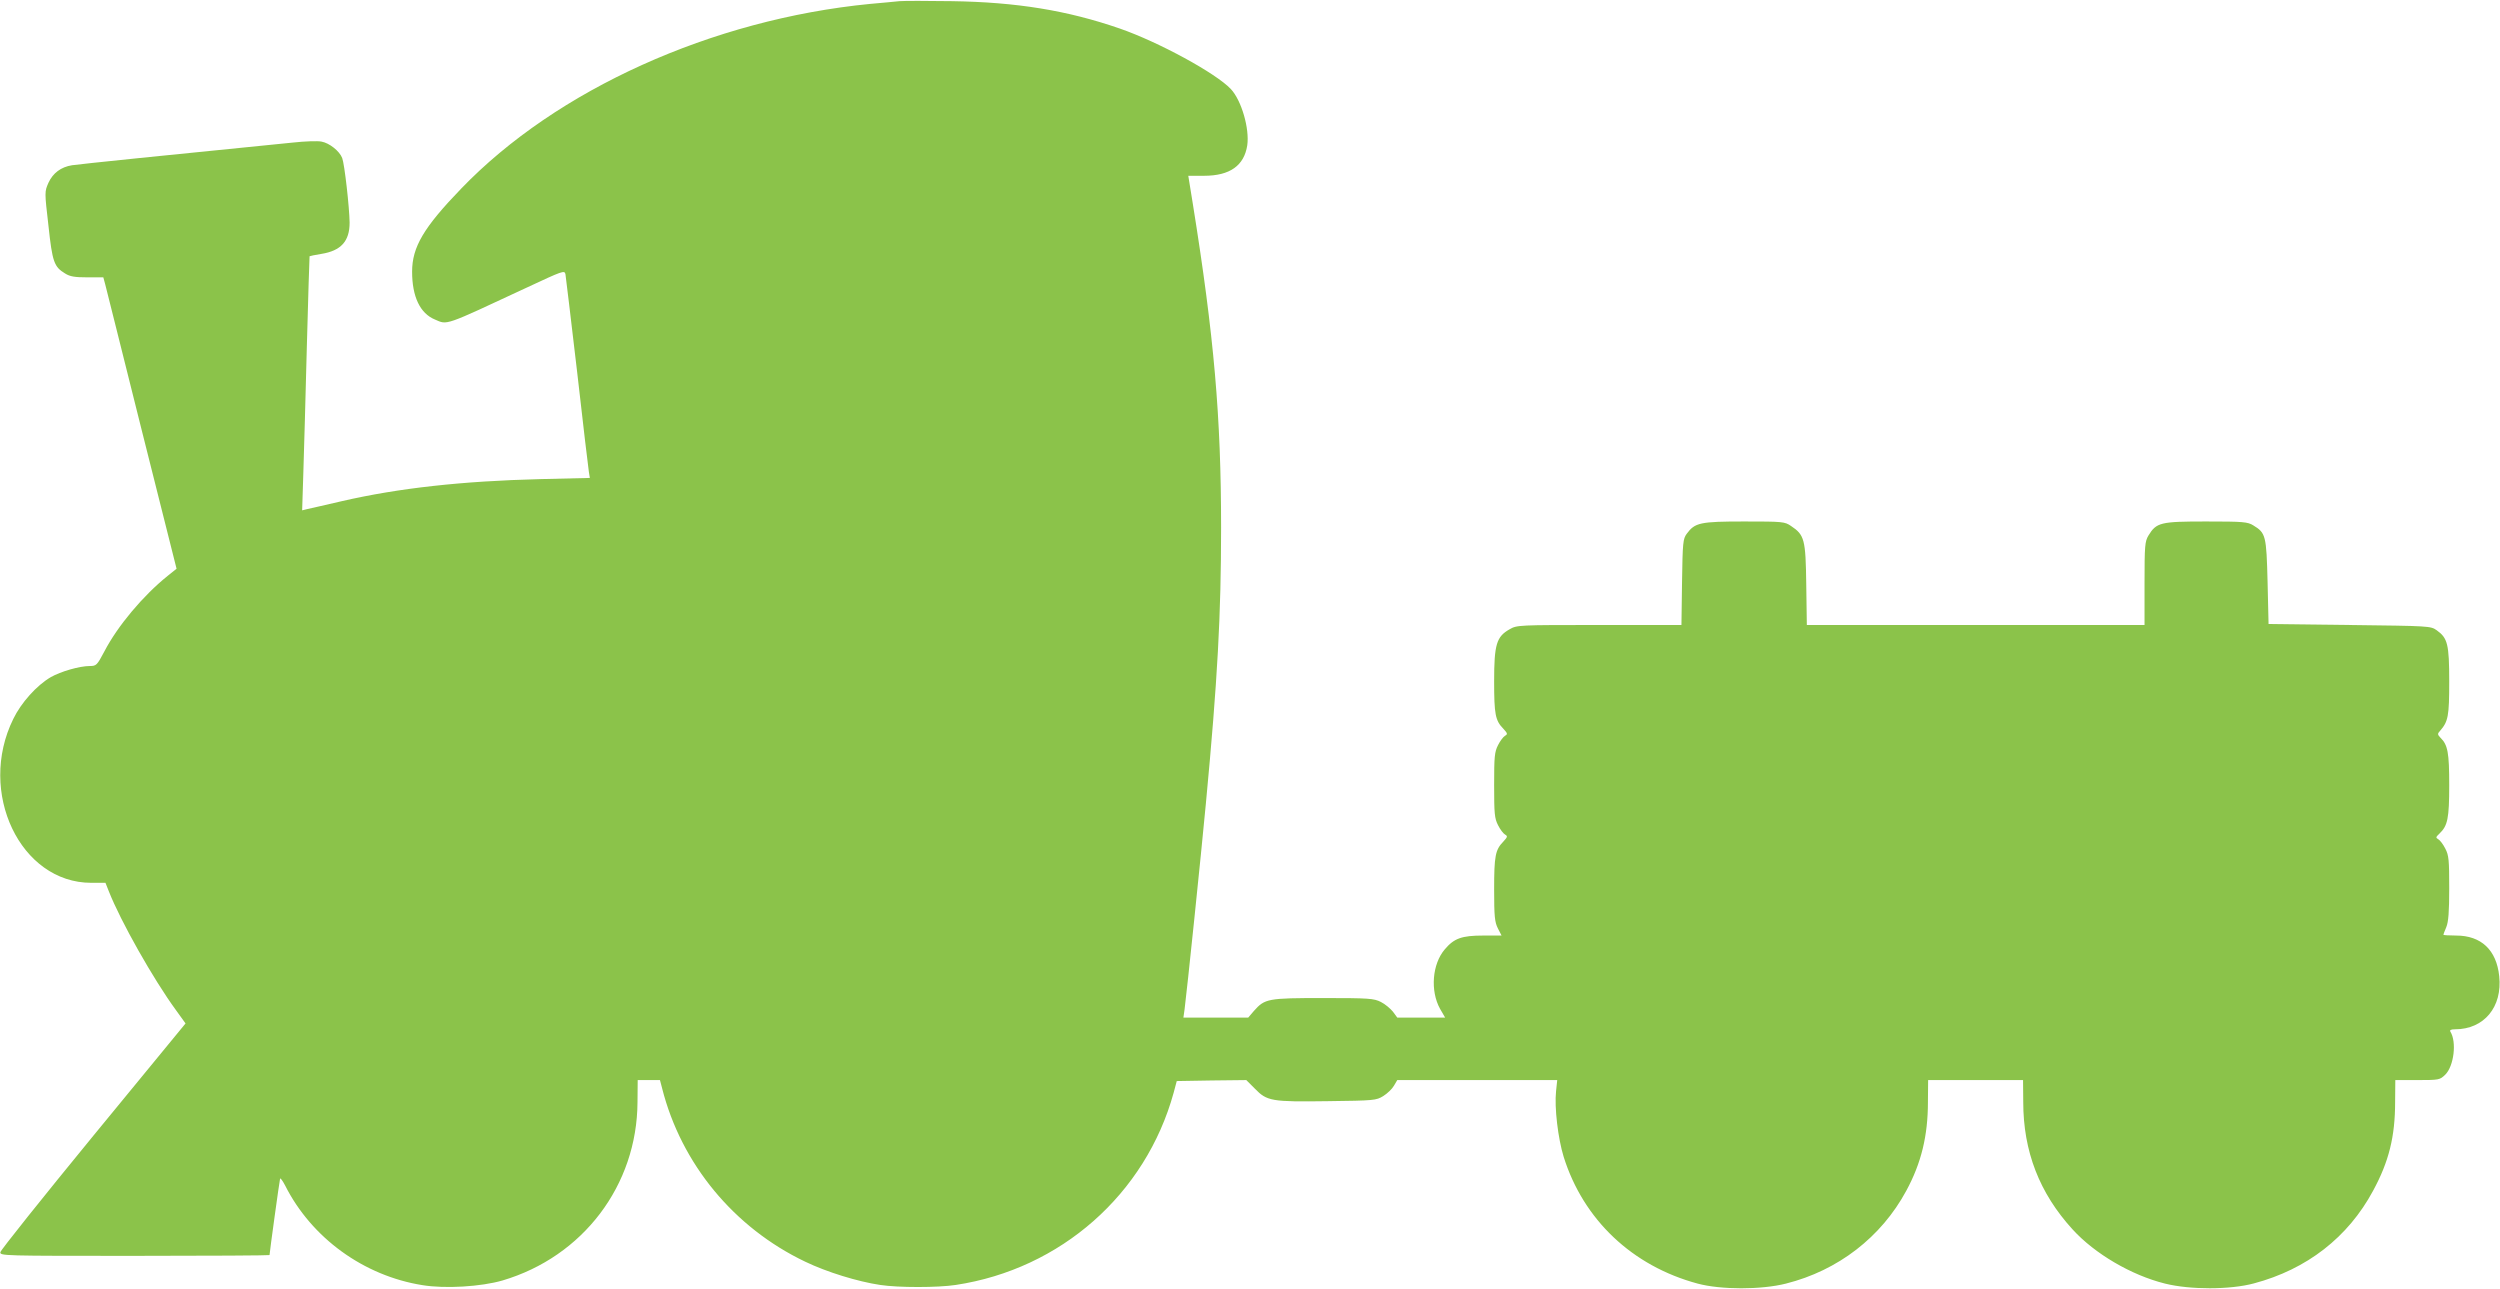
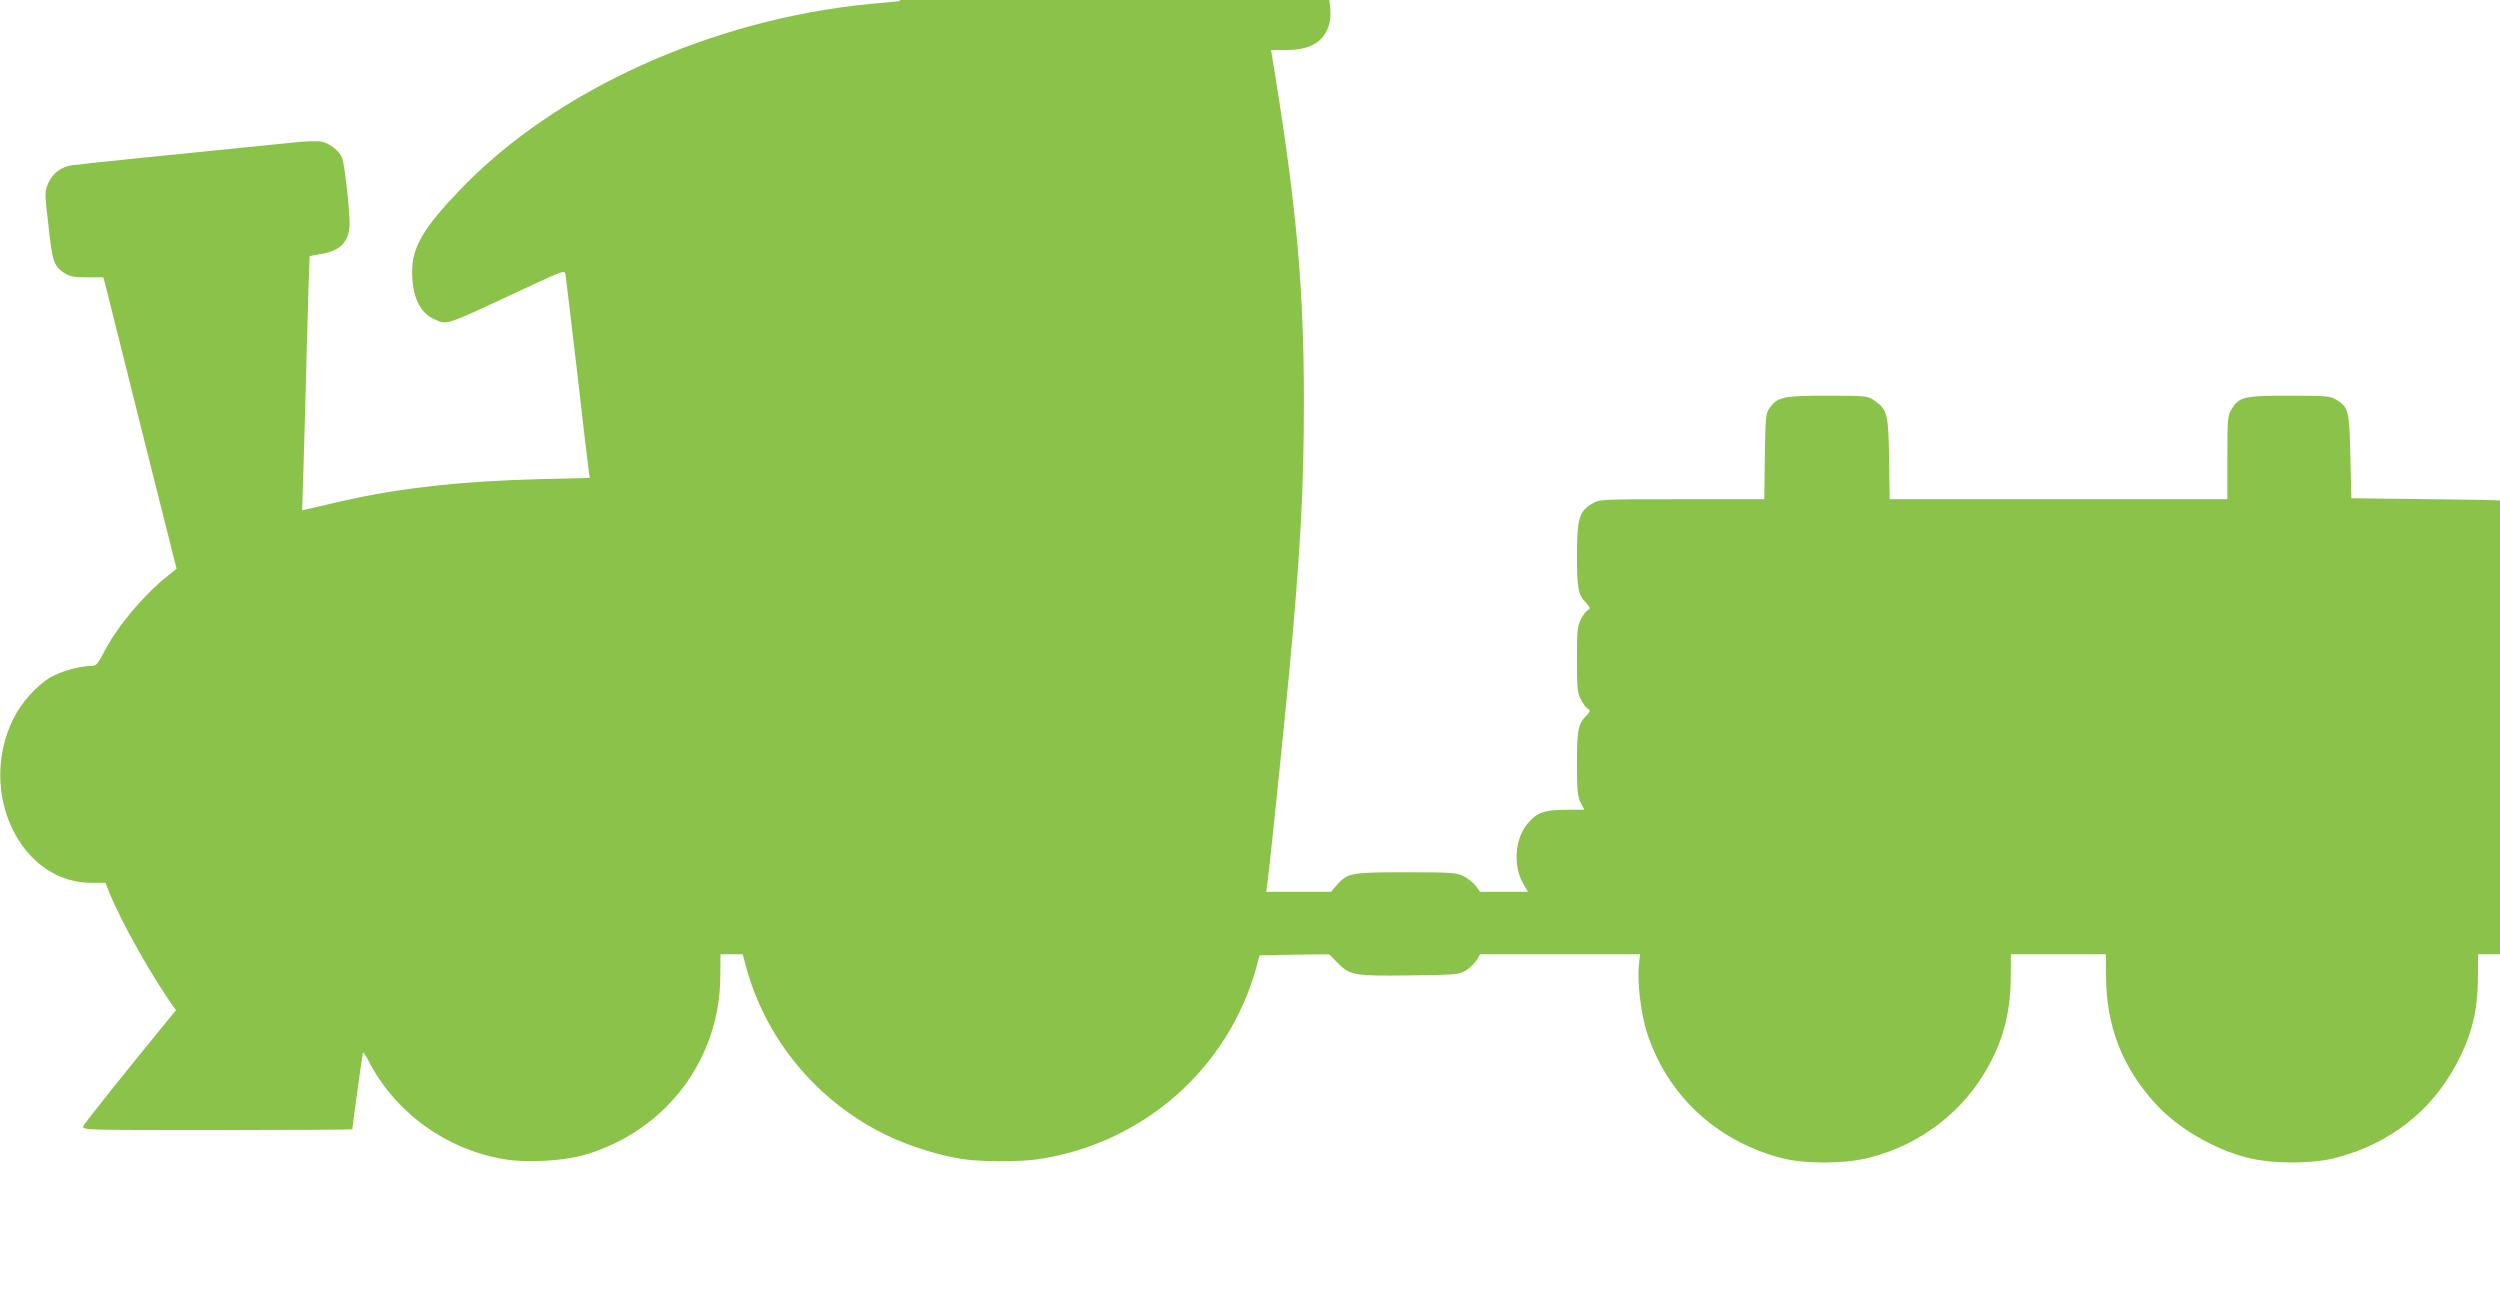
<svg xmlns="http://www.w3.org/2000/svg" version="1.0" width="1280pt" height="660pt" viewBox="0 0 1280 660" preserveAspectRatio="xMidYMid meet">
  <g transform="translate(0,660) scale(0.1,-0.1)" fill="#8bc34a" stroke="none">
-     <path d="M4605 6594 c-22 -2 -89 -9 -150 -14 -809 -79 -1606 -439 -2094 -946 -192 -199 -251 -299 -251 -425 0 -128 41 -214 117 -245 65 -28 42 -36 471 164 182 85 192 89 197 69 2 -12 29 -238 60 -502 30 -264 57 -494 60 -511 l5 -31 -252 -6 c-402 -10 -727 -46 -1018 -113 -85 -20 -166 -38 -179 -41 l-24 -6 6 189 c3 104 12 396 18 649 7 253 13 461 14 463 1 1 28 7 60 12 101 16 145 65 145 160 -1 78 -26 300 -38 331 -14 36 -66 77 -106 84 -18 4 -84 2 -147 -5 -613 -61 -1100 -111 -1130 -116 -57 -9 -98 -40 -121 -90 -20 -46 -20 -46 0 -219 20 -187 29 -211 85 -245 25 -16 50 -20 114 -20 l82 0 10 -37 c5 -21 90 -357 187 -747 l178 -708 -45 -36 c-126 -101 -257 -257 -325 -388 -37 -70 -41 -74 -74 -74 -53 0 -149 -28 -200 -57 -72 -42 -152 -131 -192 -214 -185 -375 36 -839 399 -839 l73 0 17 -43 c60 -153 229 -452 344 -609 l49 -68 -473 -576 c-259 -316 -473 -584 -475 -595 -3 -19 12 -19 687 -19 380 0 691 2 691 4 0 11 51 382 54 391 1 6 13 -10 26 -35 135 -268 402 -462 703 -510 116 -19 300 -8 410 24 412 122 689 487 691 913 l1 113 57 0 57 0 11 -42 c98 -387 368 -714 733 -888 110 -53 269 -102 384 -119 92 -14 294 -14 386 0 538 81 973 465 1116 984 l16 60 178 3 178 2 44 -44 c62 -64 85 -68 373 -64 238 3 248 4 284 26 21 13 46 37 55 53 l17 29 410 0 409 0 -6 -57 c-9 -83 10 -242 39 -336 101 -322 351 -559 686 -649 119 -32 326 -32 452 0 267 67 488 238 616 475 77 142 111 282 111 455 l1 112 243 0 243 0 1 -112 c0 -253 83 -467 253 -653 113 -124 300 -234 473 -277 128 -32 333 -32 455 1 271 72 482 236 610 474 81 149 113 277 113 455 l1 112 114 0 c111 0 114 1 142 28 44 44 59 167 26 220 -5 8 3 12 24 12 148 0 243 114 226 272 -14 134 -92 208 -221 208 -36 0 -65 2 -65 4 0 2 7 20 15 39 11 27 15 77 15 200 0 143 -2 168 -20 202 -11 22 -27 43 -36 48 -14 8 -13 11 6 29 42 40 50 77 50 248 0 166 -7 206 -45 243 -15 16 -16 20 -2 35 42 48 47 76 47 252 0 192 -8 223 -64 263 -31 22 -37 22 -446 27 l-415 5 -5 215 c-6 238 -9 251 -73 290 -29 18 -51 20 -242 20 -234 0 -254 -5 -295 -72 -18 -30 -20 -51 -20 -245 l0 -213 -864 0 -865 0 -3 208 c-3 231 -9 253 -78 299 -32 22 -42 23 -239 23 -227 0 -253 -6 -295 -63 -19 -26 -21 -44 -24 -248 l-3 -219 -421 0 c-414 0 -421 0 -459 -22 -67 -38 -79 -77 -79 -266 0 -170 6 -201 47 -243 22 -24 23 -28 9 -36 -9 -5 -25 -26 -36 -48 -18 -35 -20 -59 -20 -205 0 -146 2 -170 20 -205 11 -22 27 -43 36 -48 14 -8 13 -12 -9 -36 -41 -42 -47 -73 -47 -245 0 -139 3 -167 19 -199 l19 -37 -93 0 c-111 0 -150 -14 -198 -71 -64 -75 -75 -212 -24 -304 l26 -45 -123 0 -122 0 -22 30 c-13 16 -40 39 -62 50 -36 18 -59 20 -296 20 -284 0 -298 -3 -354 -66 l-29 -34 -166 0 -166 0 6 42 c12 91 85 796 109 1053 60 635 78 968 78 1415 0 566 -36 979 -145 1658 l-23 142 81 0 c132 0 205 52 221 156 12 85 -29 229 -84 288 -76 81 -370 241 -569 310 -269 93 -529 135 -858 140 -126 2 -248 2 -270 0z" />
+     <path d="M4605 6594 c-22 -2 -89 -9 -150 -14 -809 -79 -1606 -439 -2094 -946 -192 -199 -251 -299 -251 -425 0 -128 41 -214 117 -245 65 -28 42 -36 471 164 182 85 192 89 197 69 2 -12 29 -238 60 -502 30 -264 57 -494 60 -511 l5 -31 -252 -6 c-402 -10 -727 -46 -1018 -113 -85 -20 -166 -38 -179 -41 l-24 -6 6 189 c3 104 12 396 18 649 7 253 13 461 14 463 1 1 28 7 60 12 101 16 145 65 145 160 -1 78 -26 300 -38 331 -14 36 -66 77 -106 84 -18 4 -84 2 -147 -5 -613 -61 -1100 -111 -1130 -116 -57 -9 -98 -40 -121 -90 -20 -46 -20 -46 0 -219 20 -187 29 -211 85 -245 25 -16 50 -20 114 -20 l82 0 10 -37 c5 -21 90 -357 187 -747 l178 -708 -45 -36 c-126 -101 -257 -257 -325 -388 -37 -70 -41 -74 -74 -74 -53 0 -149 -28 -200 -57 -72 -42 -152 -131 -192 -214 -185 -375 36 -839 399 -839 l73 0 17 -43 c60 -153 229 -452 344 -609 c-259 -316 -473 -584 -475 -595 -3 -19 12 -19 687 -19 380 0 691 2 691 4 0 11 51 382 54 391 1 6 13 -10 26 -35 135 -268 402 -462 703 -510 116 -19 300 -8 410 24 412 122 689 487 691 913 l1 113 57 0 57 0 11 -42 c98 -387 368 -714 733 -888 110 -53 269 -102 384 -119 92 -14 294 -14 386 0 538 81 973 465 1116 984 l16 60 178 3 178 2 44 -44 c62 -64 85 -68 373 -64 238 3 248 4 284 26 21 13 46 37 55 53 l17 29 410 0 409 0 -6 -57 c-9 -83 10 -242 39 -336 101 -322 351 -559 686 -649 119 -32 326 -32 452 0 267 67 488 238 616 475 77 142 111 282 111 455 l1 112 243 0 243 0 1 -112 c0 -253 83 -467 253 -653 113 -124 300 -234 473 -277 128 -32 333 -32 455 1 271 72 482 236 610 474 81 149 113 277 113 455 l1 112 114 0 c111 0 114 1 142 28 44 44 59 167 26 220 -5 8 3 12 24 12 148 0 243 114 226 272 -14 134 -92 208 -221 208 -36 0 -65 2 -65 4 0 2 7 20 15 39 11 27 15 77 15 200 0 143 -2 168 -20 202 -11 22 -27 43 -36 48 -14 8 -13 11 6 29 42 40 50 77 50 248 0 166 -7 206 -45 243 -15 16 -16 20 -2 35 42 48 47 76 47 252 0 192 -8 223 -64 263 -31 22 -37 22 -446 27 l-415 5 -5 215 c-6 238 -9 251 -73 290 -29 18 -51 20 -242 20 -234 0 -254 -5 -295 -72 -18 -30 -20 -51 -20 -245 l0 -213 -864 0 -865 0 -3 208 c-3 231 -9 253 -78 299 -32 22 -42 23 -239 23 -227 0 -253 -6 -295 -63 -19 -26 -21 -44 -24 -248 l-3 -219 -421 0 c-414 0 -421 0 -459 -22 -67 -38 -79 -77 -79 -266 0 -170 6 -201 47 -243 22 -24 23 -28 9 -36 -9 -5 -25 -26 -36 -48 -18 -35 -20 -59 -20 -205 0 -146 2 -170 20 -205 11 -22 27 -43 36 -48 14 -8 13 -12 -9 -36 -41 -42 -47 -73 -47 -245 0 -139 3 -167 19 -199 l19 -37 -93 0 c-111 0 -150 -14 -198 -71 -64 -75 -75 -212 -24 -304 l26 -45 -123 0 -122 0 -22 30 c-13 16 -40 39 -62 50 -36 18 -59 20 -296 20 -284 0 -298 -3 -354 -66 l-29 -34 -166 0 -166 0 6 42 c12 91 85 796 109 1053 60 635 78 968 78 1415 0 566 -36 979 -145 1658 l-23 142 81 0 c132 0 205 52 221 156 12 85 -29 229 -84 288 -76 81 -370 241 -569 310 -269 93 -529 135 -858 140 -126 2 -248 2 -270 0z" />
  </g>
</svg>